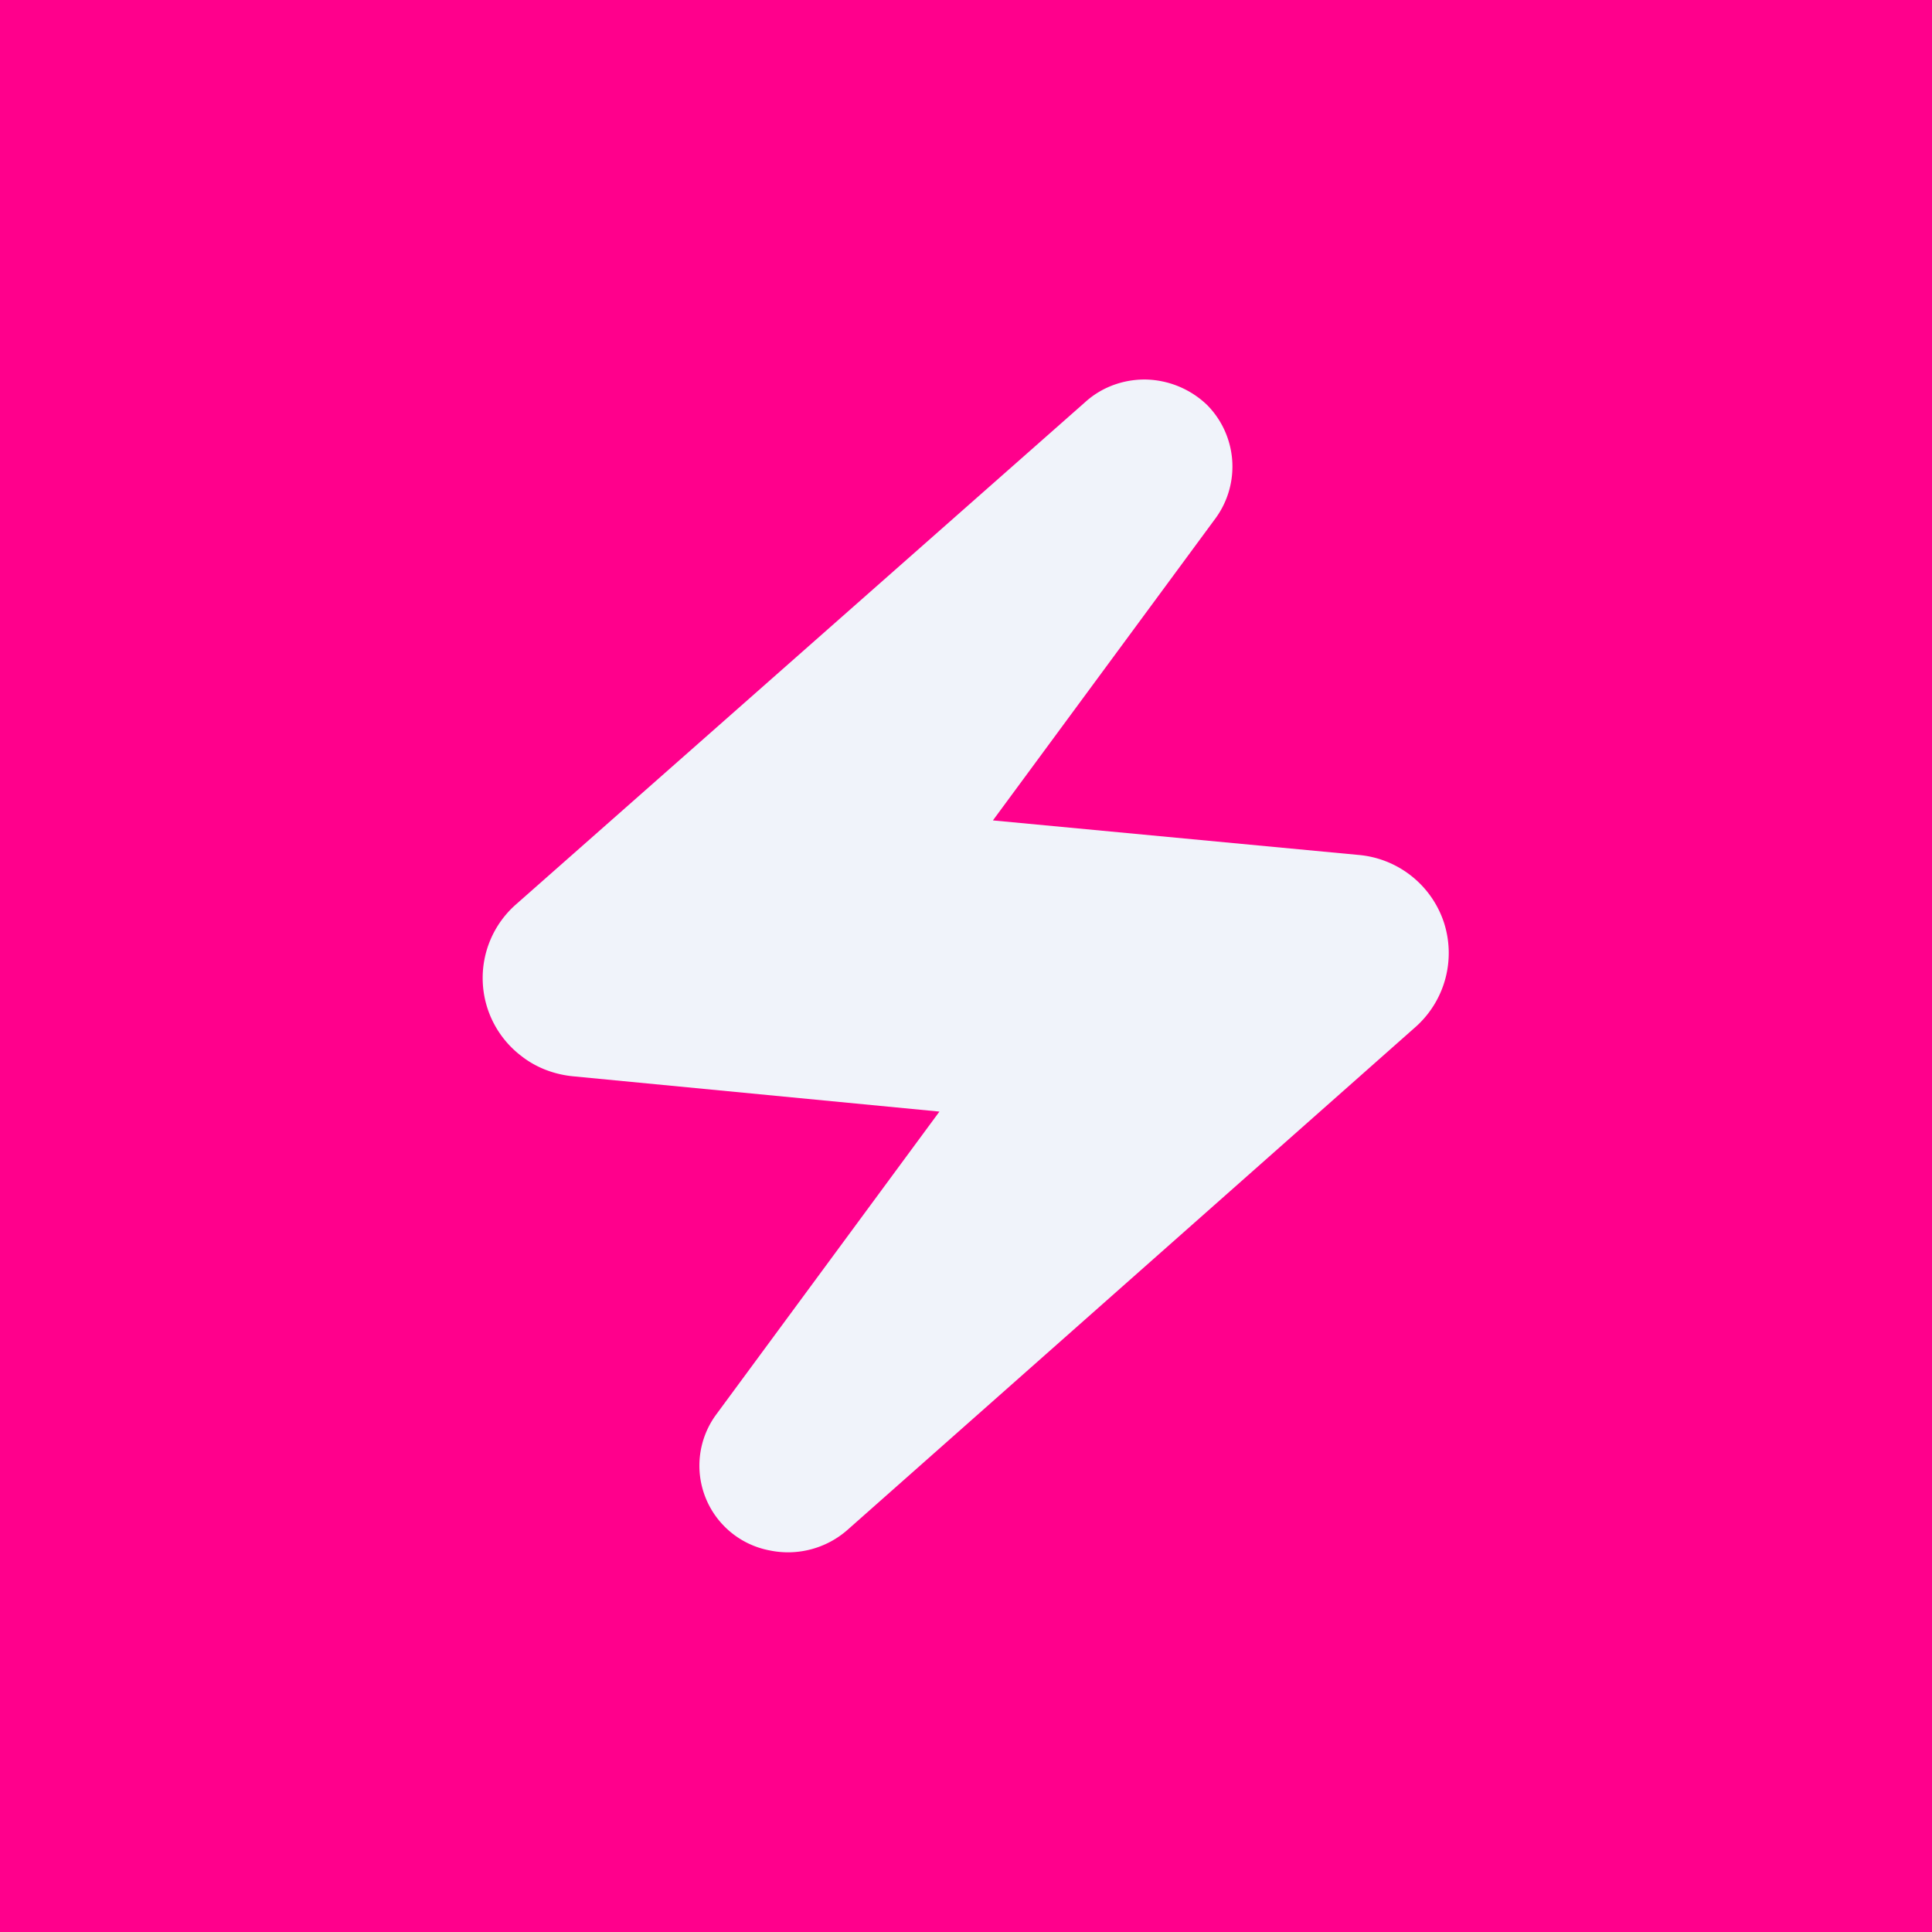
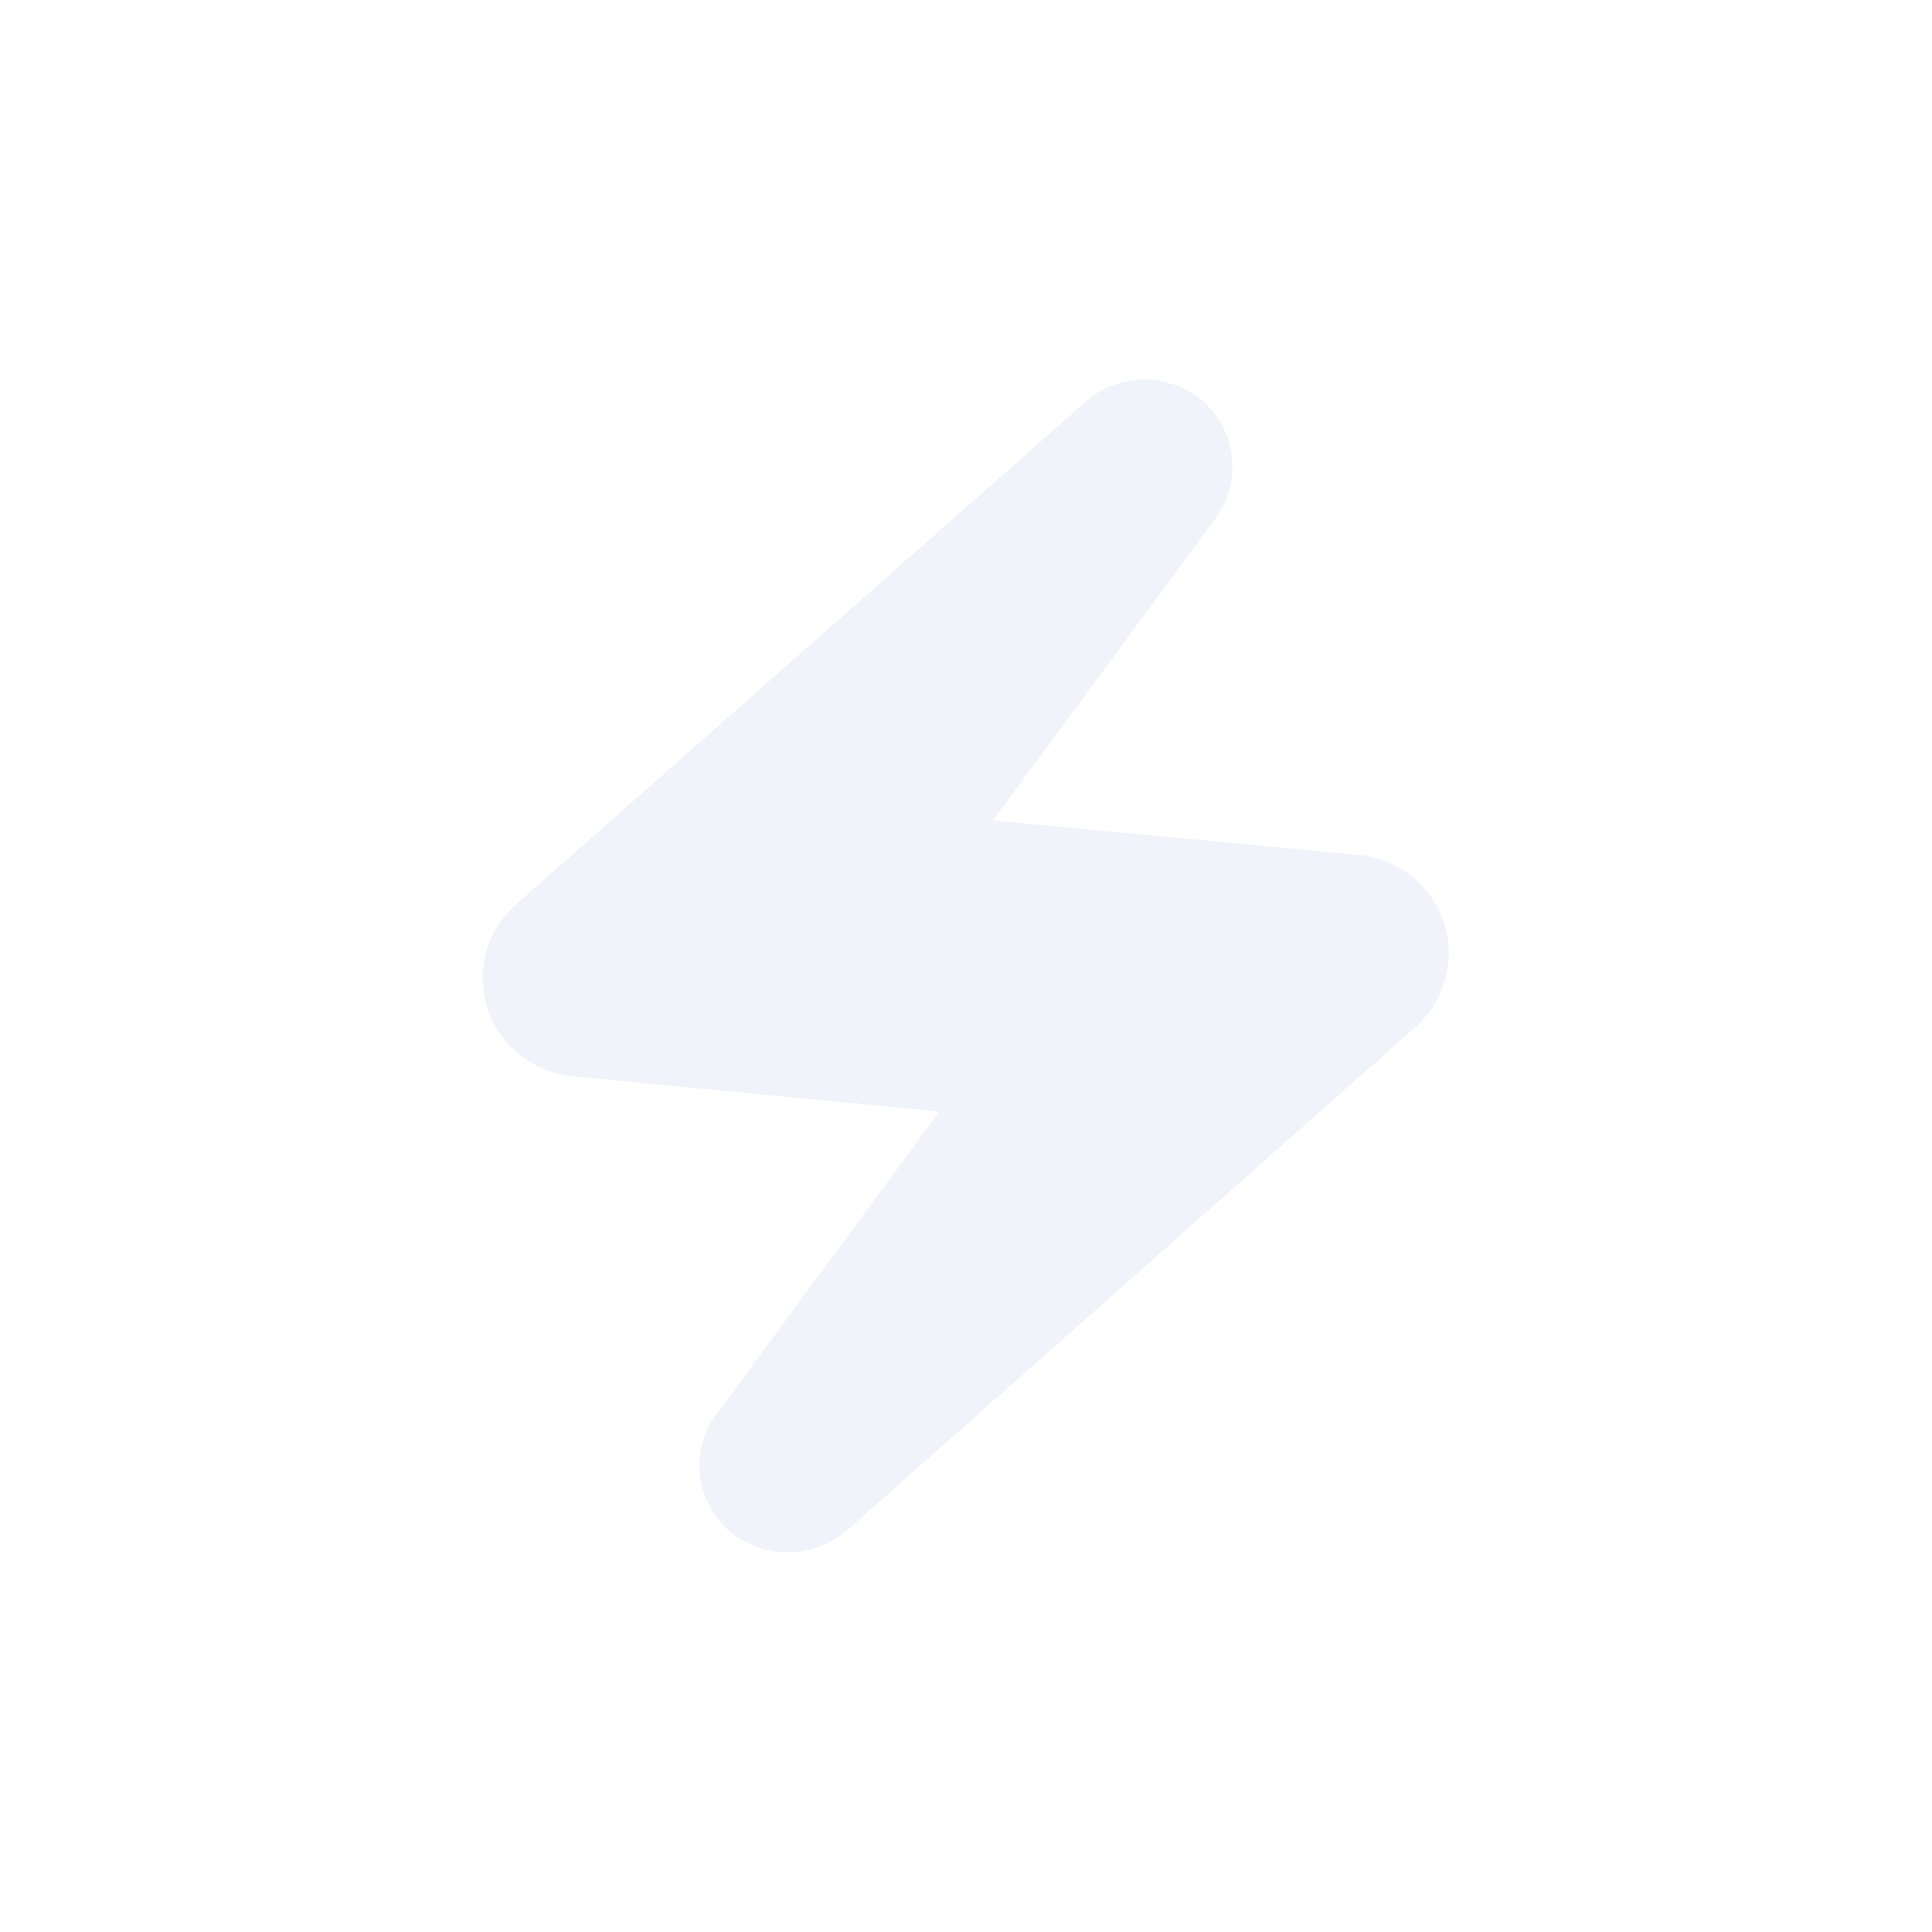
<svg xmlns="http://www.w3.org/2000/svg" width="56" height="56" viewBox="0 0 56 56">
-   <path fill="#FF008C" d="M0 0h56v56H0z" />
  <path d="M22.31 44.94a2.61 2.61 0 0 0 2.26-.6l16.48-14.59a2.87 2.87 0 0 0 .8-3.02 2.87 2.87 0 0 0-2.48-1.95l-10.59-1L35.25 15a2.54 2.54 0 0 0-.26-3.26 2.65 2.65 0 0 0-1.81-.74c-.64 0-1.26.23-1.73.66l-16.5 14.56a2.84 2.84 0 0 0 .15 4.38c.44.35.98.55 1.54.6l10.59 1.02L20.76 41a2.5 2.5 0 0 0 1.55 3.94Z" fill="#F0F3FA" />
</svg>